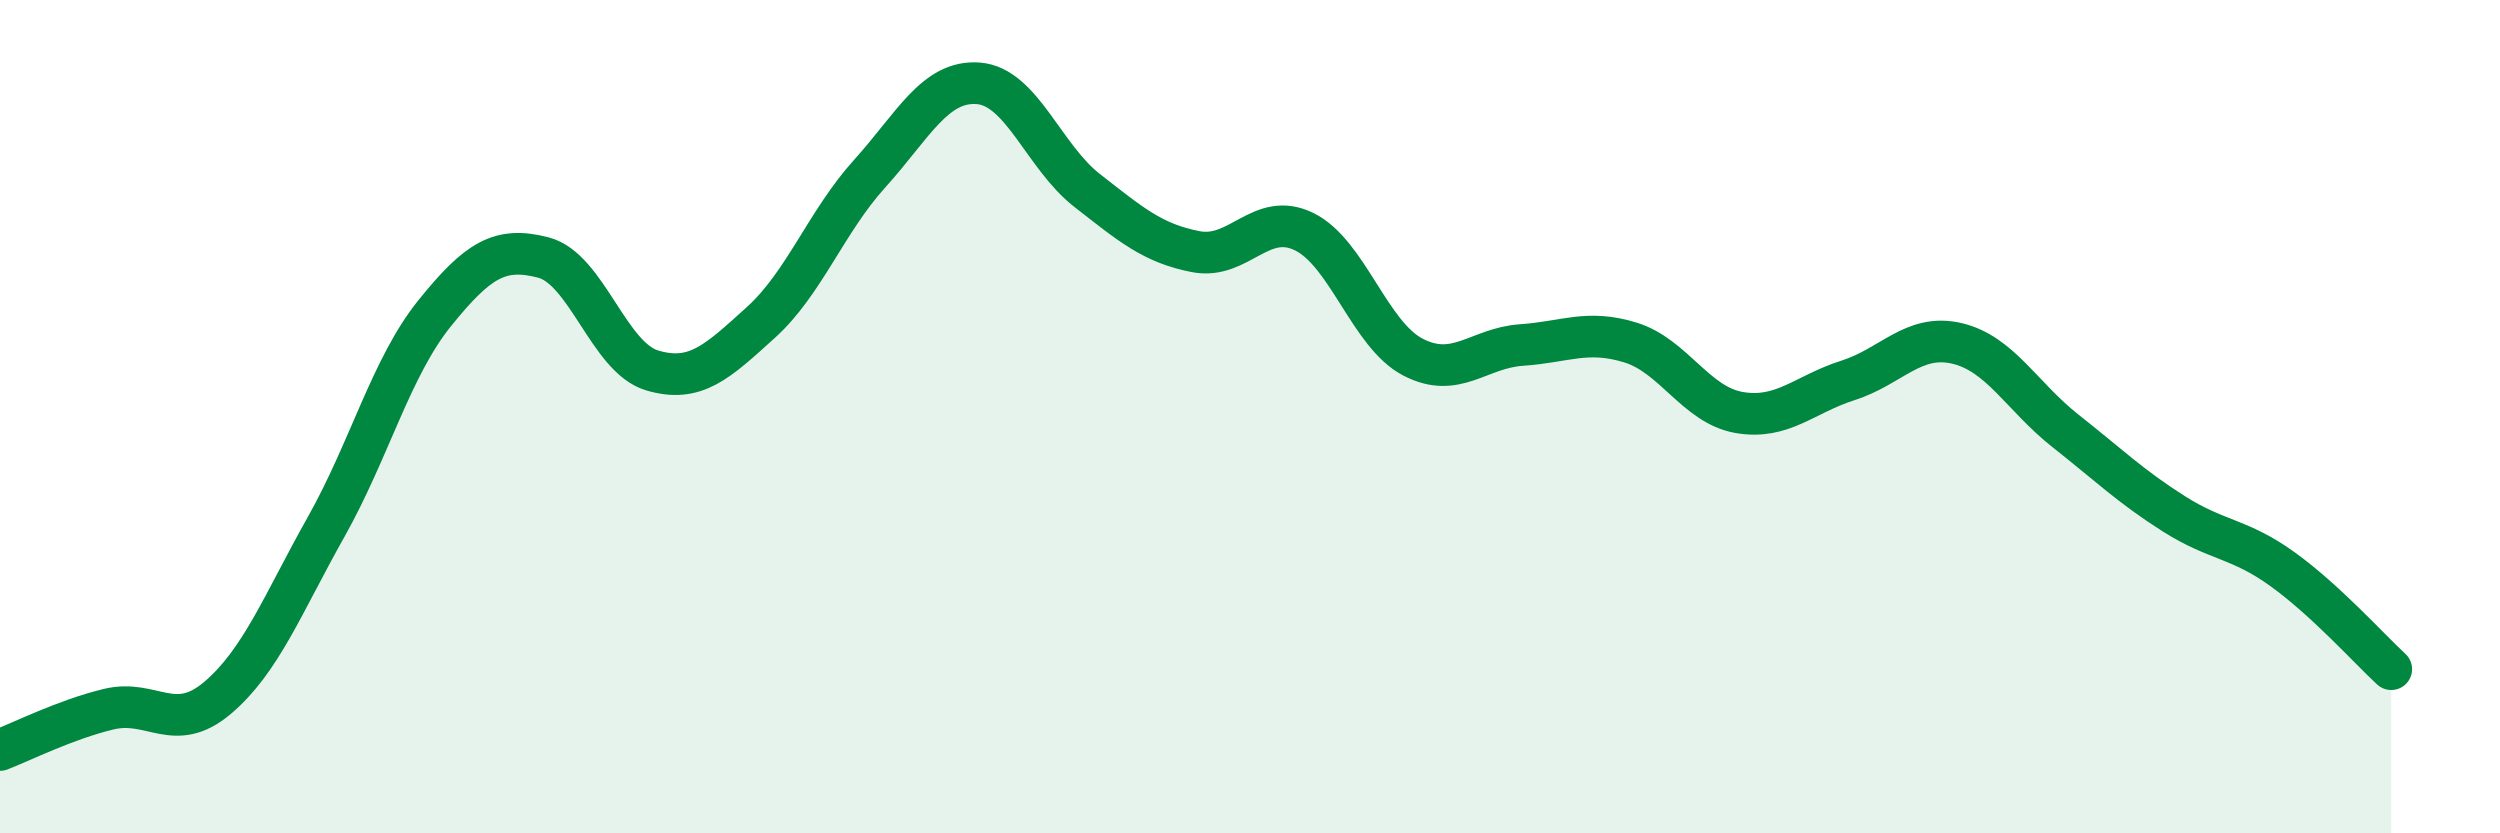
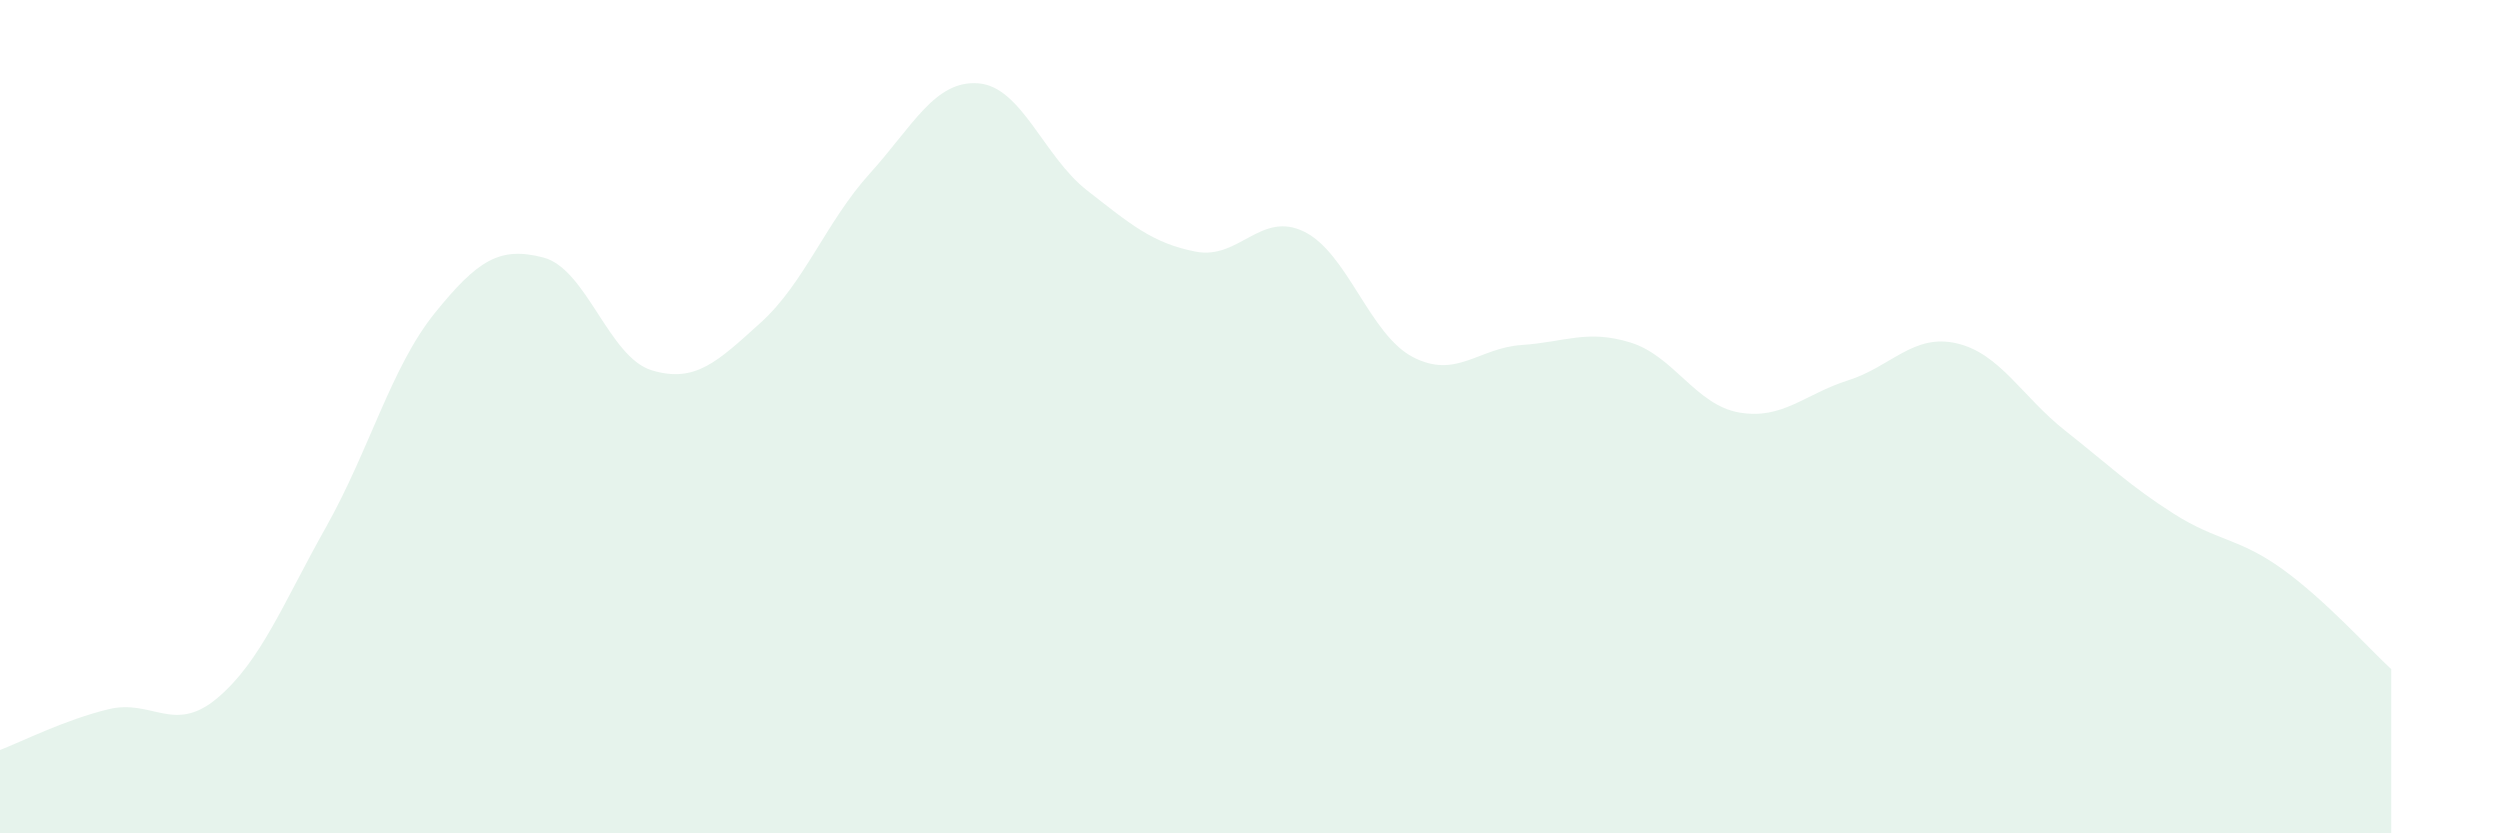
<svg xmlns="http://www.w3.org/2000/svg" width="60" height="20" viewBox="0 0 60 20">
  <path d="M 0,18 C 0.52,17.8 1.57,17.27 2.61,17.02 C 3.65,16.77 4.18,17.63 5.22,16.75 C 6.26,15.87 6.79,14.49 7.83,12.64 C 8.87,10.79 9.39,8.81 10.43,7.52 C 11.47,6.23 12,5.91 13.04,6.18 C 14.08,6.45 14.61,8.58 15.65,8.89 C 16.69,9.2 17.22,8.68 18.26,7.74 C 19.3,6.8 19.83,5.32 20.87,4.17 C 21.91,3.02 22.44,1.92 23.48,2 C 24.52,2.08 25.05,3.76 26.09,4.57 C 27.13,5.38 27.66,5.84 28.7,6.04 C 29.74,6.24 30.26,5.05 31.3,5.56 C 32.34,6.07 32.87,8.03 33.91,8.57 C 34.95,9.11 35.48,8.35 36.52,8.28 C 37.56,8.21 38.09,7.9 39.13,8.22 C 40.17,8.54 40.7,9.72 41.74,9.9 C 42.78,10.08 43.31,9.46 44.35,9.13 C 45.39,8.8 45.92,8 46.96,8.24 C 48,8.48 48.53,9.52 49.57,10.34 C 50.61,11.16 51.13,11.67 52.17,12.33 C 53.21,12.99 53.74,12.91 54.78,13.66 C 55.82,14.41 56.87,15.58 57.39,16.06L57.39 20L0 20Z" fill="#008740" opacity="0.1" stroke-linecap="round" stroke-linejoin="round" />
-   <path d="M 0,18 C 0.52,17.8 1.57,17.27 2.61,17.02 C 3.65,16.77 4.18,17.63 5.22,16.75 C 6.26,15.87 6.79,14.49 7.83,12.64 C 8.87,10.79 9.39,8.81 10.43,7.52 C 11.47,6.23 12,5.91 13.04,6.18 C 14.08,6.45 14.61,8.58 15.65,8.89 C 16.69,9.2 17.22,8.68 18.26,7.74 C 19.3,6.8 19.83,5.32 20.87,4.17 C 21.91,3.02 22.44,1.92 23.48,2 C 24.52,2.08 25.05,3.76 26.09,4.57 C 27.13,5.38 27.66,5.84 28.7,6.04 C 29.74,6.24 30.26,5.05 31.3,5.56 C 32.34,6.07 32.87,8.03 33.91,8.57 C 34.95,9.11 35.48,8.35 36.52,8.28 C 37.56,8.21 38.09,7.9 39.13,8.22 C 40.17,8.54 40.7,9.72 41.74,9.9 C 42.78,10.08 43.31,9.46 44.35,9.13 C 45.39,8.8 45.92,8 46.96,8.24 C 48,8.48 48.53,9.52 49.57,10.34 C 50.61,11.16 51.13,11.67 52.17,12.33 C 53.21,12.99 53.74,12.91 54.78,13.66 C 55.82,14.41 56.87,15.58 57.39,16.06" stroke="#008740" stroke-width="1" fill="none" stroke-linecap="round" stroke-linejoin="round" />
</svg>